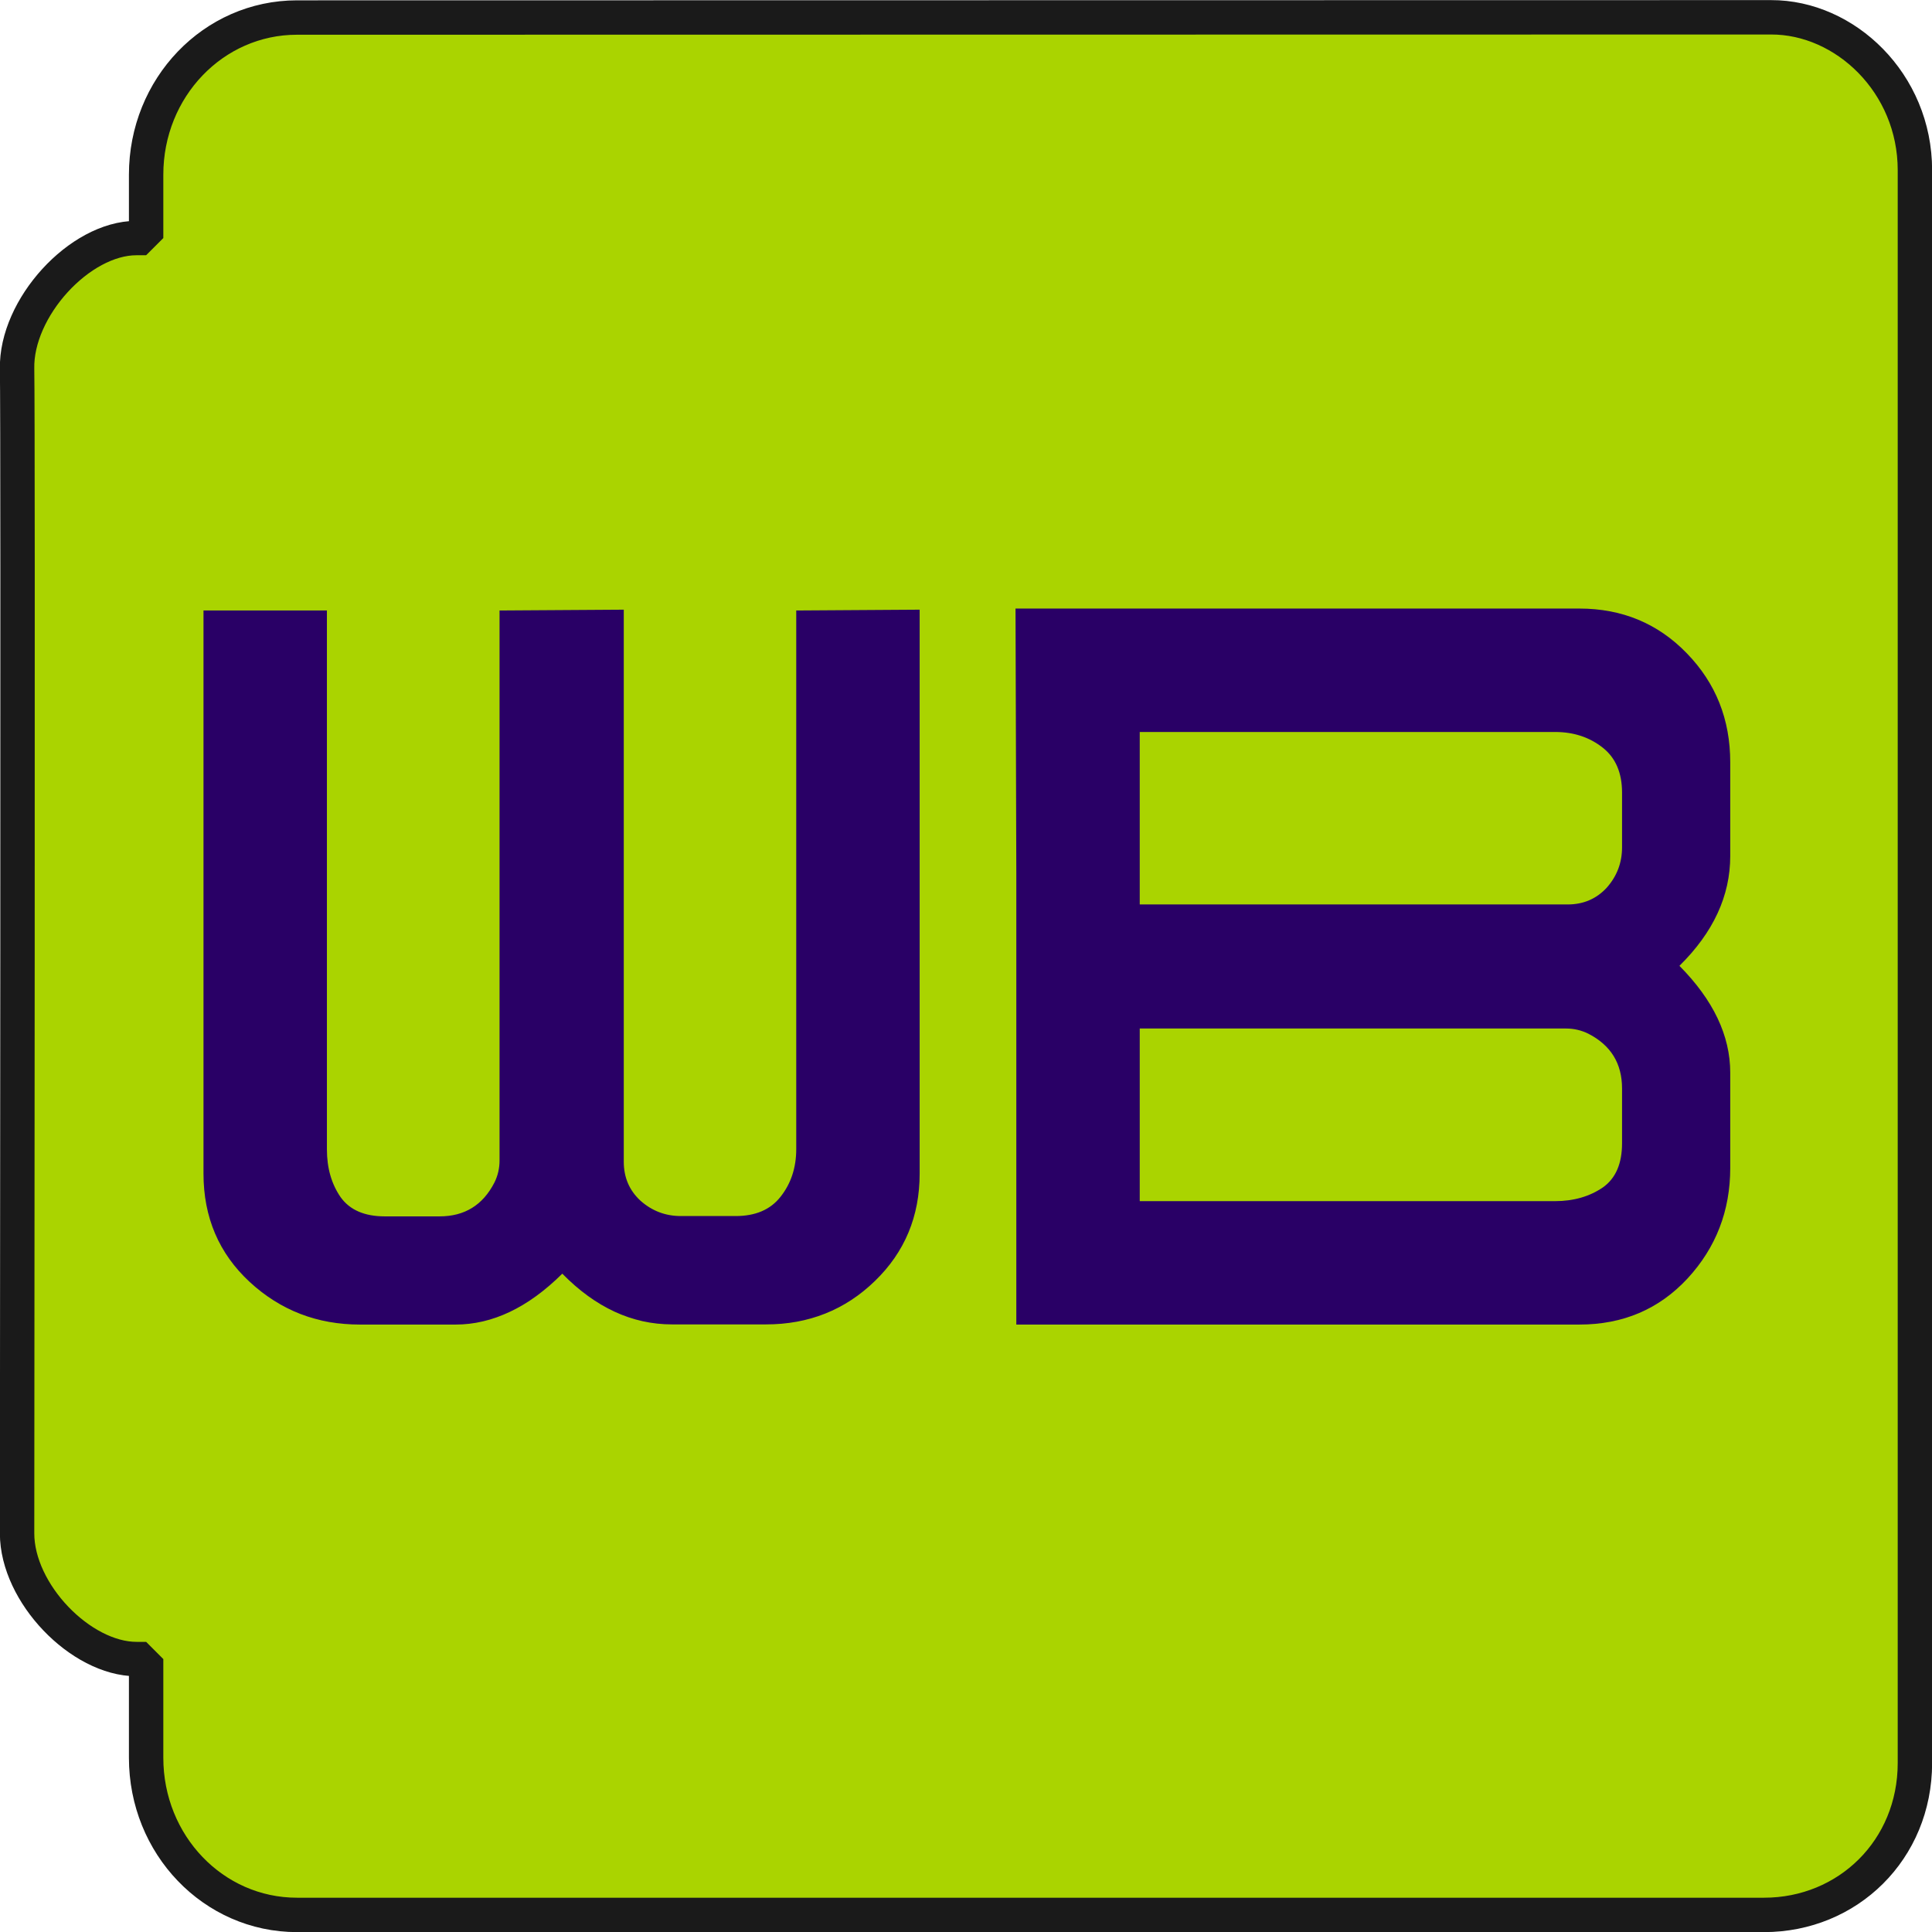
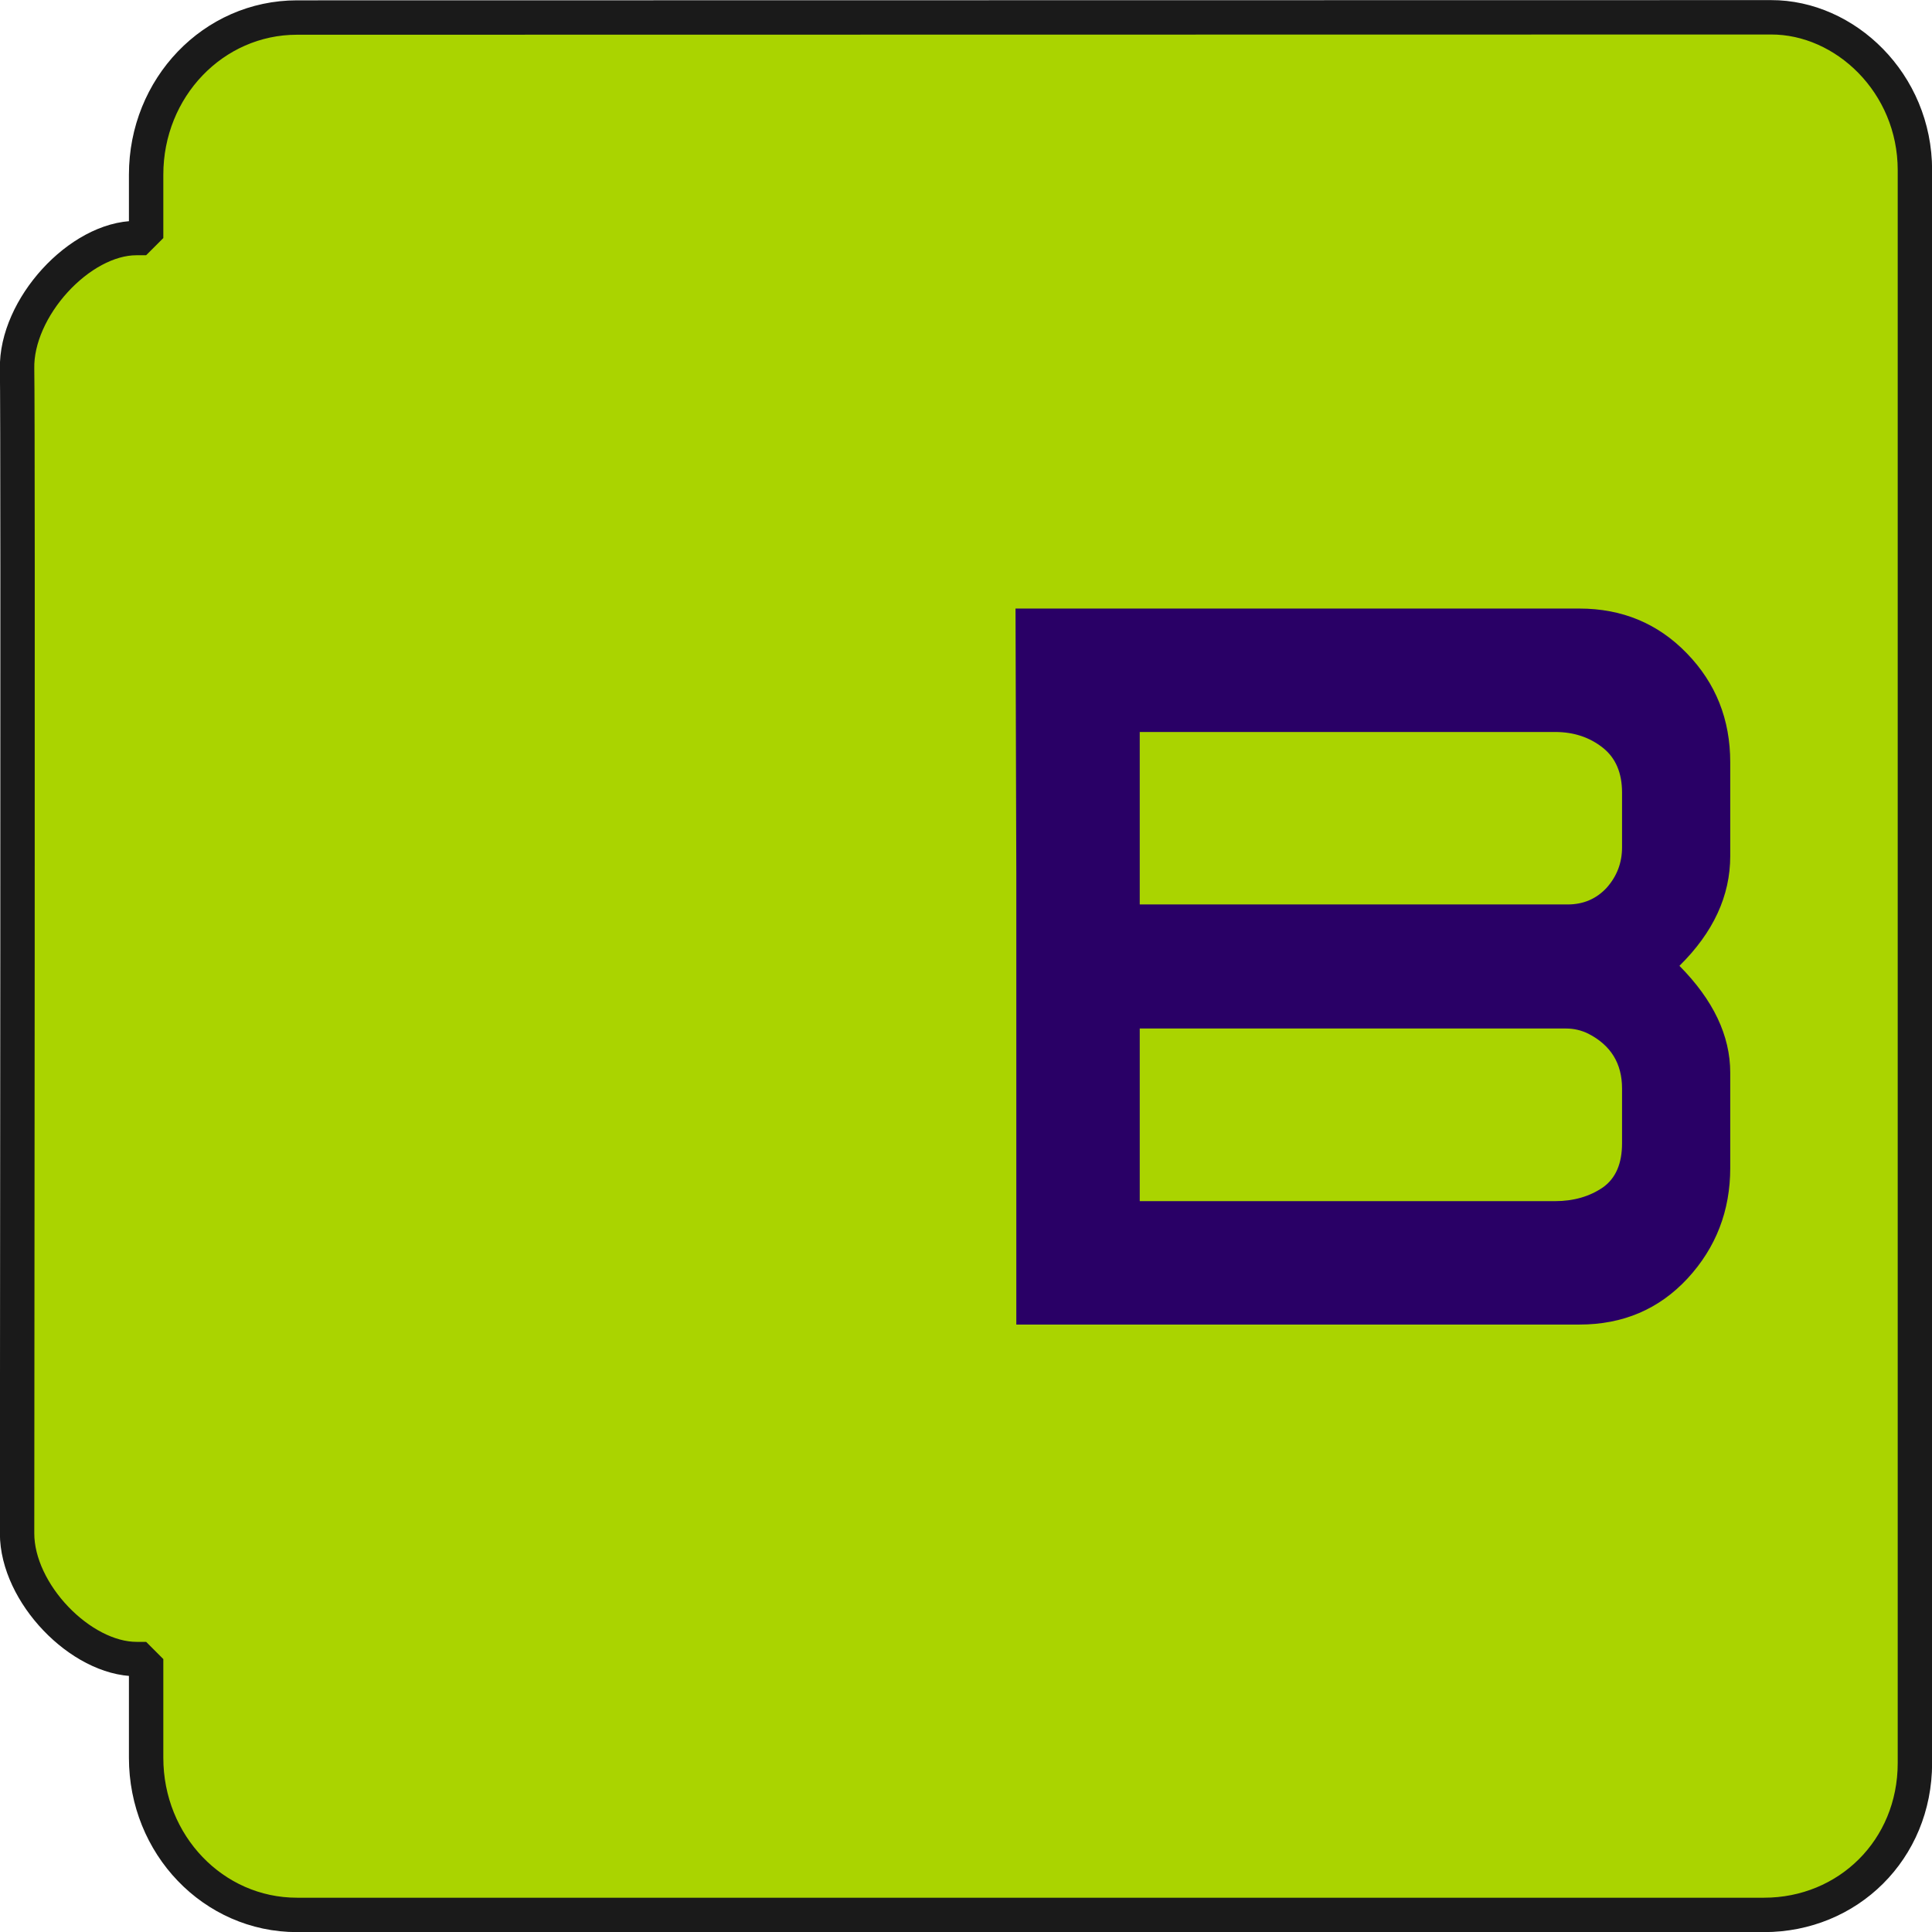
<svg xmlns="http://www.w3.org/2000/svg" xmlns:ns1="http://www.inkscape.org/namespaces/inkscape" xmlns:ns2="http://sodipodi.sourceforge.net/DTD/sodipodi-0.dtd" width="32.483" height="32.483" viewBox="0 0 8.594 8.594" version="1.1" id="svg5" ns1:version="1.1.2 (0a00cf5339, 2022-02-04)" ns2:docname="wb10_icon.svg" ns1:export-filename="/home/david/Documents/Projects/WB10/Logo/wb10_icon.png" ns1:export-xdpi="300" ns1:export-ydpi="300">
  <ns2:namedview id="namedview7" pagecolor="#ffffff" bordercolor="#666666" borderopacity="1.0" ns1:pageshadow="2" ns1:pageopacity="0.0" ns1:pagecheckerboard="false" ns1:document-units="mm" showgrid="false" ns1:zoom="11.313709" ns1:cx="-3.4029512" ns1:cy="28.593629" ns1:window-width="1920" ns1:window-height="1048" ns1:window-x="1920" ns1:window-y="0" ns1:window-maximized="1" ns1:current-layer="layer1" units="px" width="64px" fit-margin-top="0" fit-margin-left="0" fit-margin-right="0" fit-margin-bottom="0" />
  <defs id="defs2" />
  <g ns1:label="Layer 1" ns1:groupmode="layer" id="layer1" transform="translate(-4.169,-4.65)">
    <g id="g888">
      <path id="path26850" style="color:#000000;fill:#aad400;fill-opacity:1;stroke:#1a1a1a;stroke-width:0.153;stroke-linecap:round;stroke-linejoin:bevel;stroke-miterlimit:4;stroke-dasharray:none;stroke-opacity:1;paint-order:normal" d="m 12.047,4.727 c 0.329,-9.38e-4 0.64,0.292 0.64,0.68 v 7.085 c 0,0.387 -0.299,0.676 -0.671,0.676 H 5.49 c -0.372,0 -0.671,-0.312 -0.671,-0.699 v -0.439 l -0.043,-8.4e-5 c -0.248,-4.6e-4 -0.531,-0.293 -0.531,-0.559 -1.9e-5,-0.266 0.005,-4.92 0,-5.18 -0.006,-0.271 0.278,-0.582 0.531,-0.582 h 0.043 V 5.427 c 0,-0.387 0.299,-0.699 0.671,-0.699 z" ns1:export-filename="/home/david/Documents/Projects/WB10/Logo/path884.png" ns1:export-xdpi="299.99997" ns1:export-ydpi="299.99997" ns2:nodetypes="cssssscsaascscc" />
      <g id="g26842" transform="matrix(0.713,0,0,0.713,2.25,4.751)" style="stroke:none" ns1:export-filename="/home/david/Documents/Projects/WB10/Logo/path884.png" ns1:export-xdpi="299.99997" ns1:export-ydpi="299.99997">
-         <path style="color:#000000;font-size:50.8px;font-family:aakar;-inkscape-font-specification:Uroob;letter-spacing:1.852px;word-spacing:0px;fill:#290066;fill-opacity:1;stroke:none;stroke-width:0.096;stroke-linecap:round;stroke-linejoin:round;stroke-miterlimit:4;stroke-dasharray:none;stroke-opacity:1" d="M 6.199,7.805 Q 5.879,8.122 5.533,8.122 H 4.938 q -0.401,0 -0.689,-0.266 Q 3.961,7.589 3.961,7.18 V 3.667 h 0.77 v 3.362 q 0,0.175 0.086,0.299 0.086,0.119 0.275,0.119 H 5.434 q 0.234,0 0.342,-0.211 0.032,-0.064 0.032,-0.138 V 3.667 l 0.775,-0.005 v 3.444 q 0,0.147 0.104,0.243 0.108,0.096 0.252,0.096 h 0.342 q 0.185,0 0.279,-0.119 0.099,-0.124 0.099,-0.299 V 3.667 l 0.77,-0.005 v 3.518 q 0,0.4 -0.279,0.67 -0.279,0.271 -0.68,0.271 H 6.884 q -0.374,0 -0.685,-0.317 z" id="path26838" />
        <path id="path26840" style="color:#000000;font-size:50.8px;font-family:aakar;-inkscape-font-specification:Uroob;letter-spacing:1.852px;word-spacing:0px;fill:#290066;fill-opacity:1;stroke:none;stroke-width:0.096;stroke-linecap:round;stroke-linejoin:round;stroke-miterlimit:4;stroke-dasharray:none;stroke-opacity:1" d="M 9.032,6.941 9.032,5.501 V 5.312 l -0.005,-1.657 h 3.518 c 0.266,0 0.49,0.093 0.67,0.279 0.181,0.186 0.271,0.413 0.271,0.68 v 0.585 c 0,0.249 -0.106,0.477 -0.317,0.685 h 2.4e-5 c 0.211,0.213 0.317,0.435 0.317,0.667 v 0.594 c 0,0.267 -0.089,0.497 -0.266,0.689 -0.178,0.192 -0.403,0.288 -0.675,0.288 H 9.032 V 7.352 Z M 9.802,7.352 H 12.393 c 0.116,0 0.216,-0.029 0.299,-0.086 0.08,-0.057 0.119,-0.149 0.119,-0.275 v -0.342 c 0,-0.156 -0.07,-0.27 -0.211,-0.342 -0.043,-0.021 -0.089,-0.032 -0.138,-0.032 H 9.802 l 1.46e-5,0.666 z m 0,-1.851 h 2.67 c 0.098,0 0.179,-0.035 0.243,-0.104 0.064,-0.072 0.096,-0.156 0.096,-0.252 V 4.803 c 0,-0.123 -0.04,-0.216 -0.119,-0.279 -0.083,-0.066 -0.182,-0.099 -0.299,-0.099 H 9.802 v 0.887 z" ns2:nodetypes="ccccssssccssssccccscsscsccccscsscsccc" />
      </g>
    </g>
  </g>
</svg>